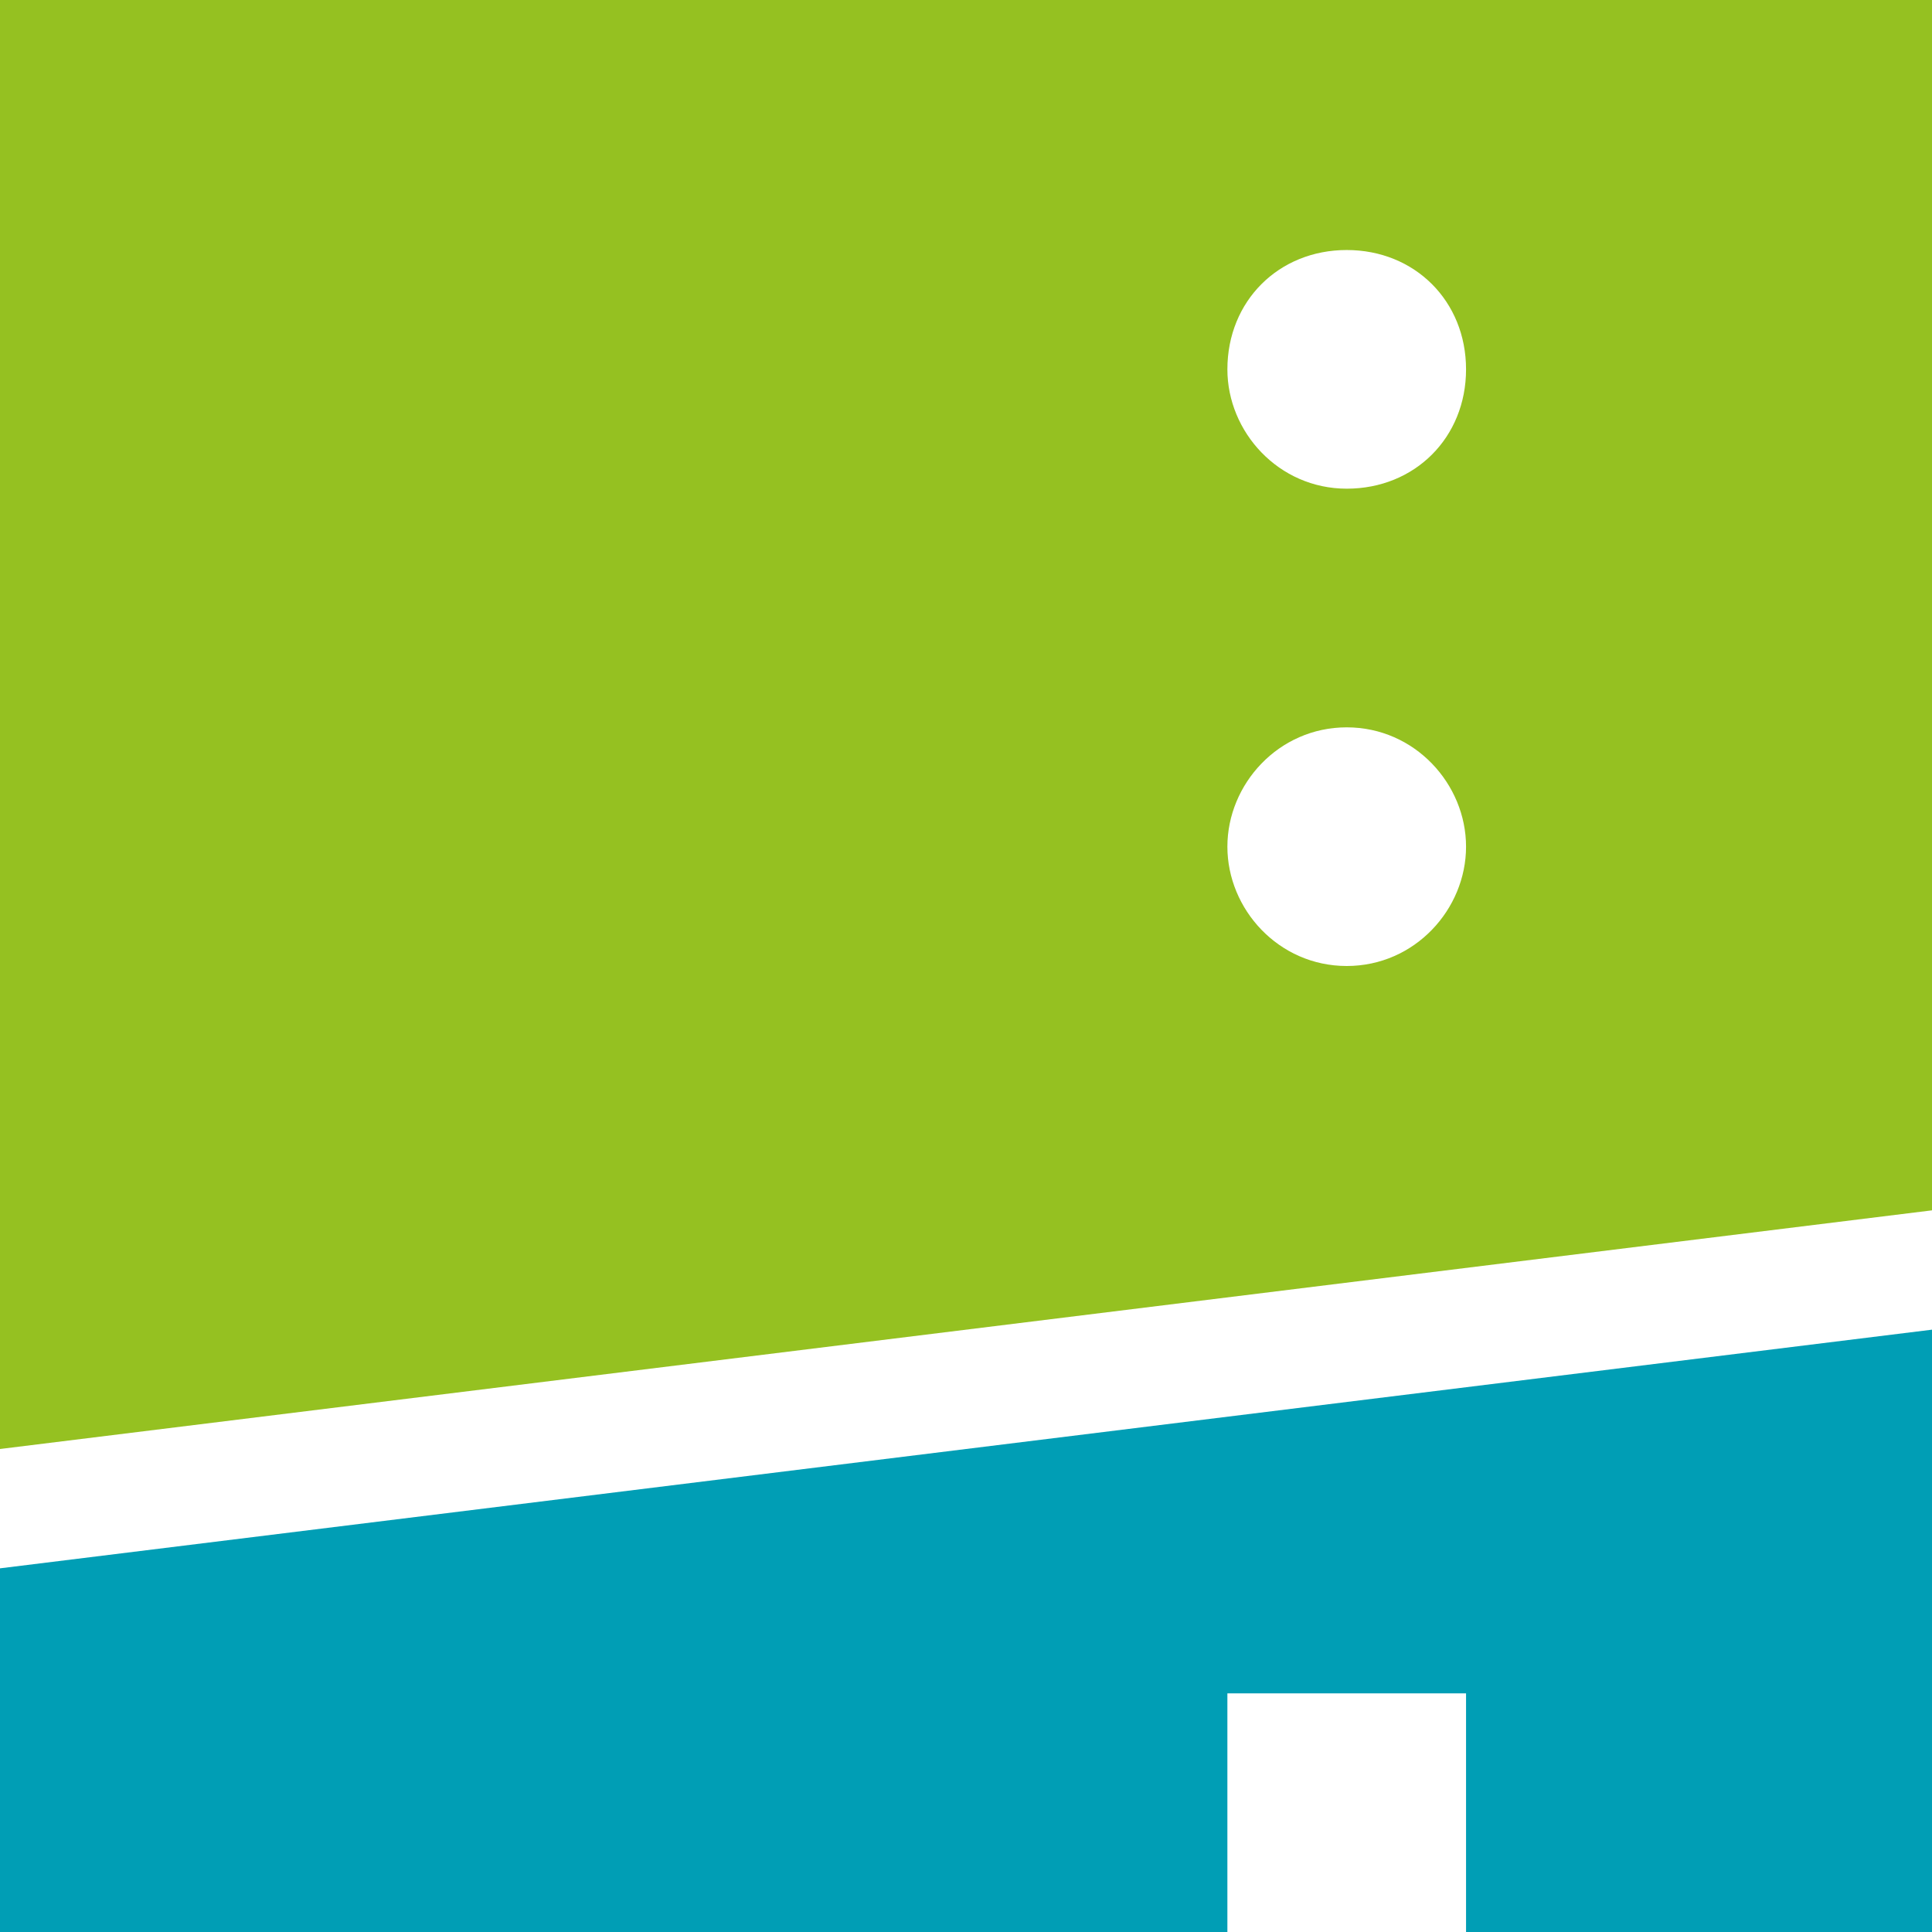
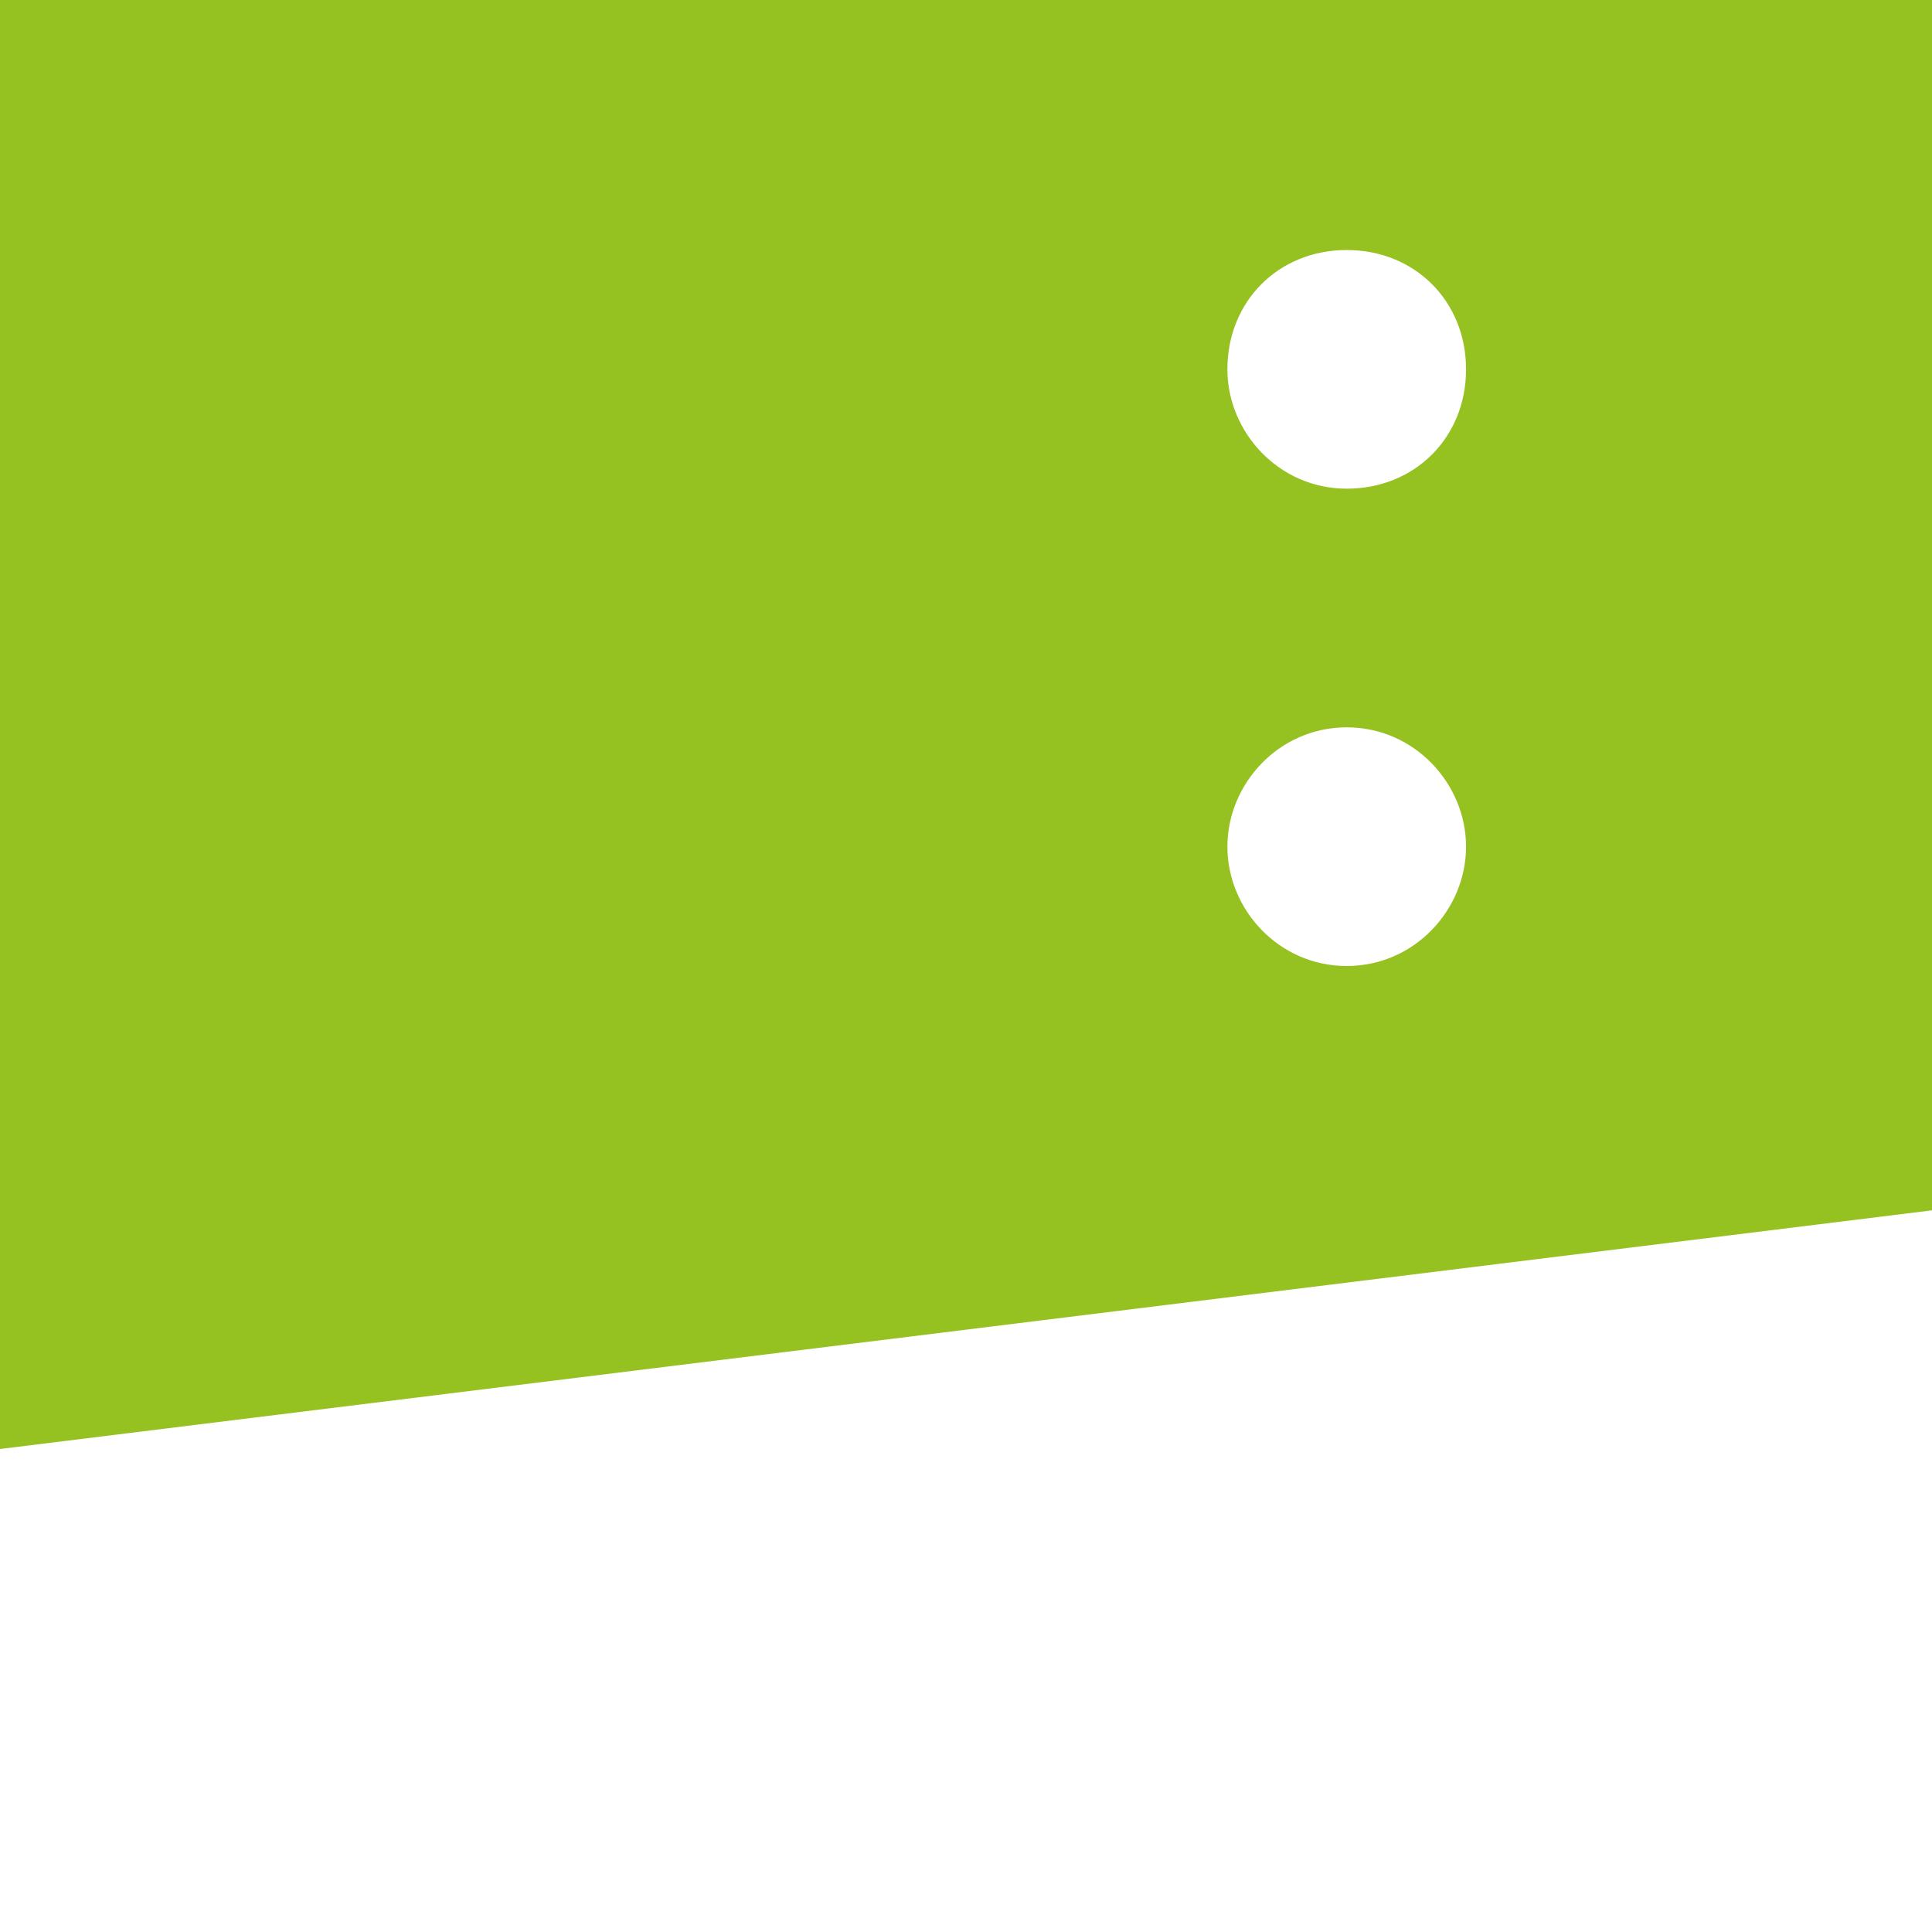
<svg xmlns="http://www.w3.org/2000/svg" version="1.1" id="Ebene_1" x="0px" y="0px" viewBox="0 0 34 34" style="enable-background:new 0 0 34 34;" xml:space="preserve">
  <style type="text/css">
	.st0{fill:#009EB5;}
	.st1{fill:#95C121;}
</style>
  <g id="surface1">
-     <path class="st0" d="M0,27.6V34h21.6v-4.2h4.2V34H34V23.4L0,27.6z" />
    <path class="st1" d="M0,0v25.5l34-4.2V0H0z M23.7,17c-1.2,0-2.1-1-2.1-2.1s0.9-2.1,2.1-2.1c1.2,0,2.1,1,2.1,2.1S24.9,17,23.7,17z    M23.7,8.6c-1.2,0-2.1-1-2.1-2.1c0-1.2,0.9-2.1,2.1-2.1c1.2,0,2.1,0.9,2.1,2.1C25.8,7.7,24.9,8.6,23.7,8.6z" />
  </g>
</svg>